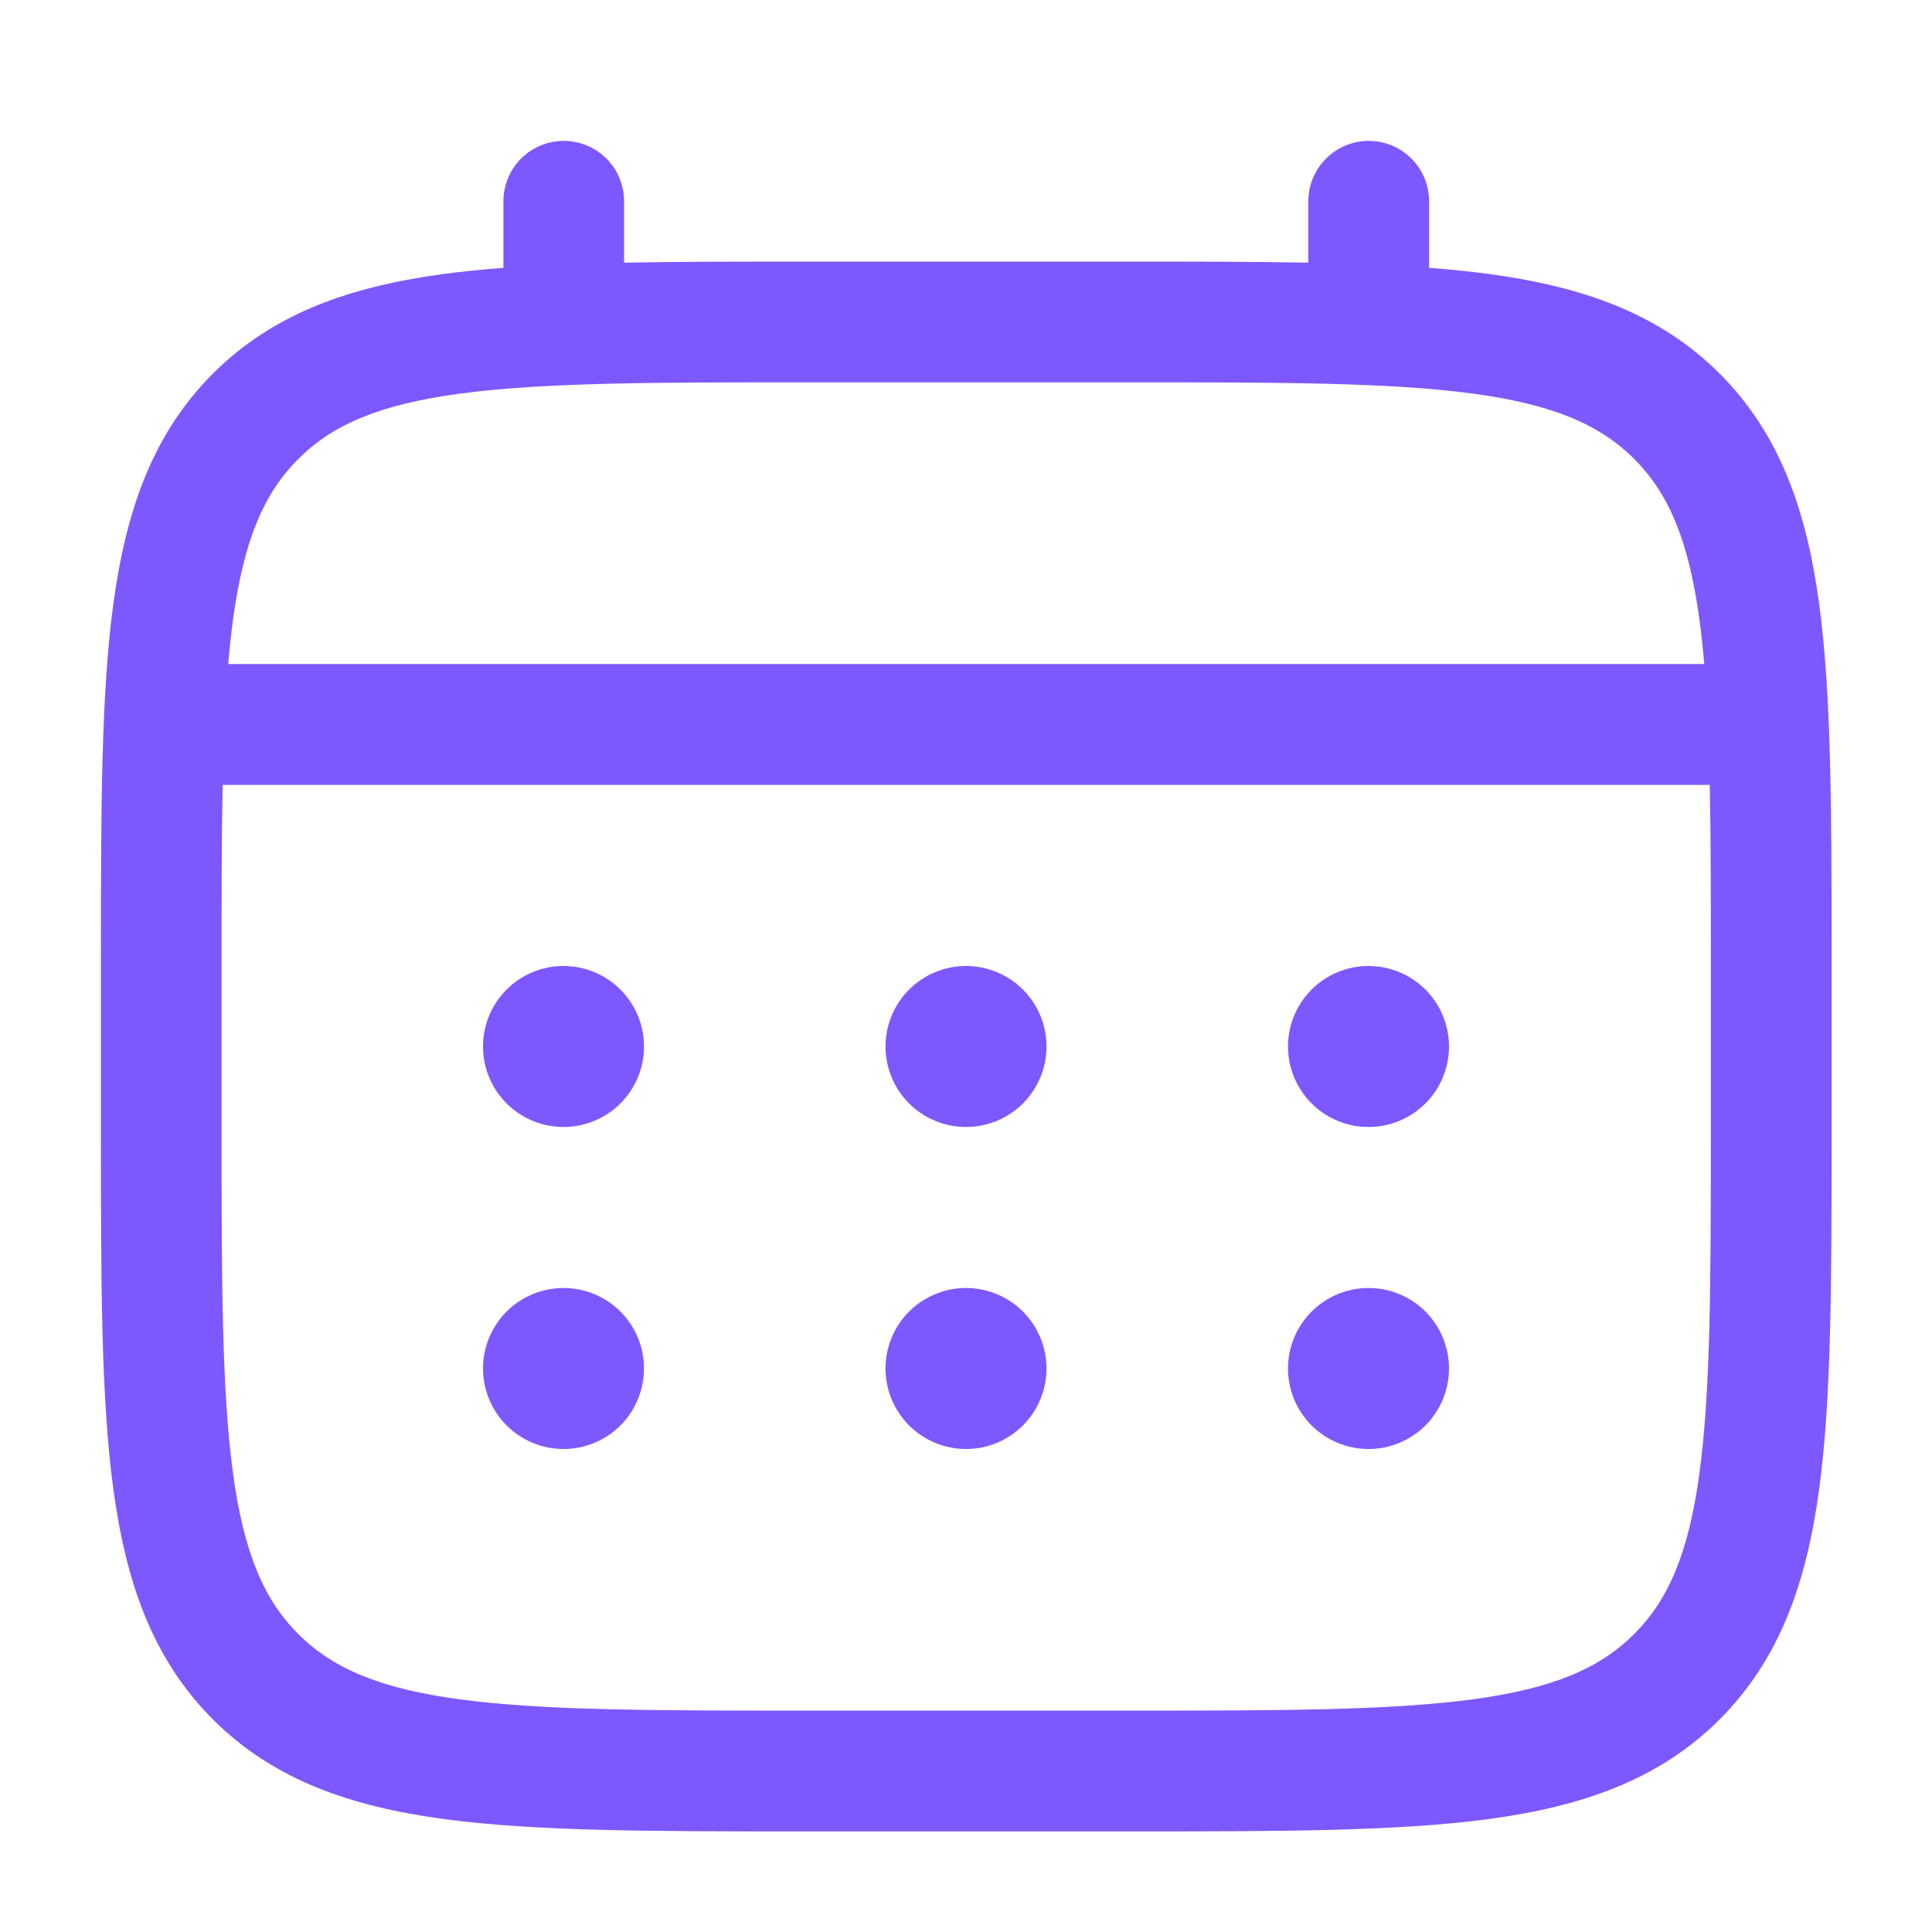
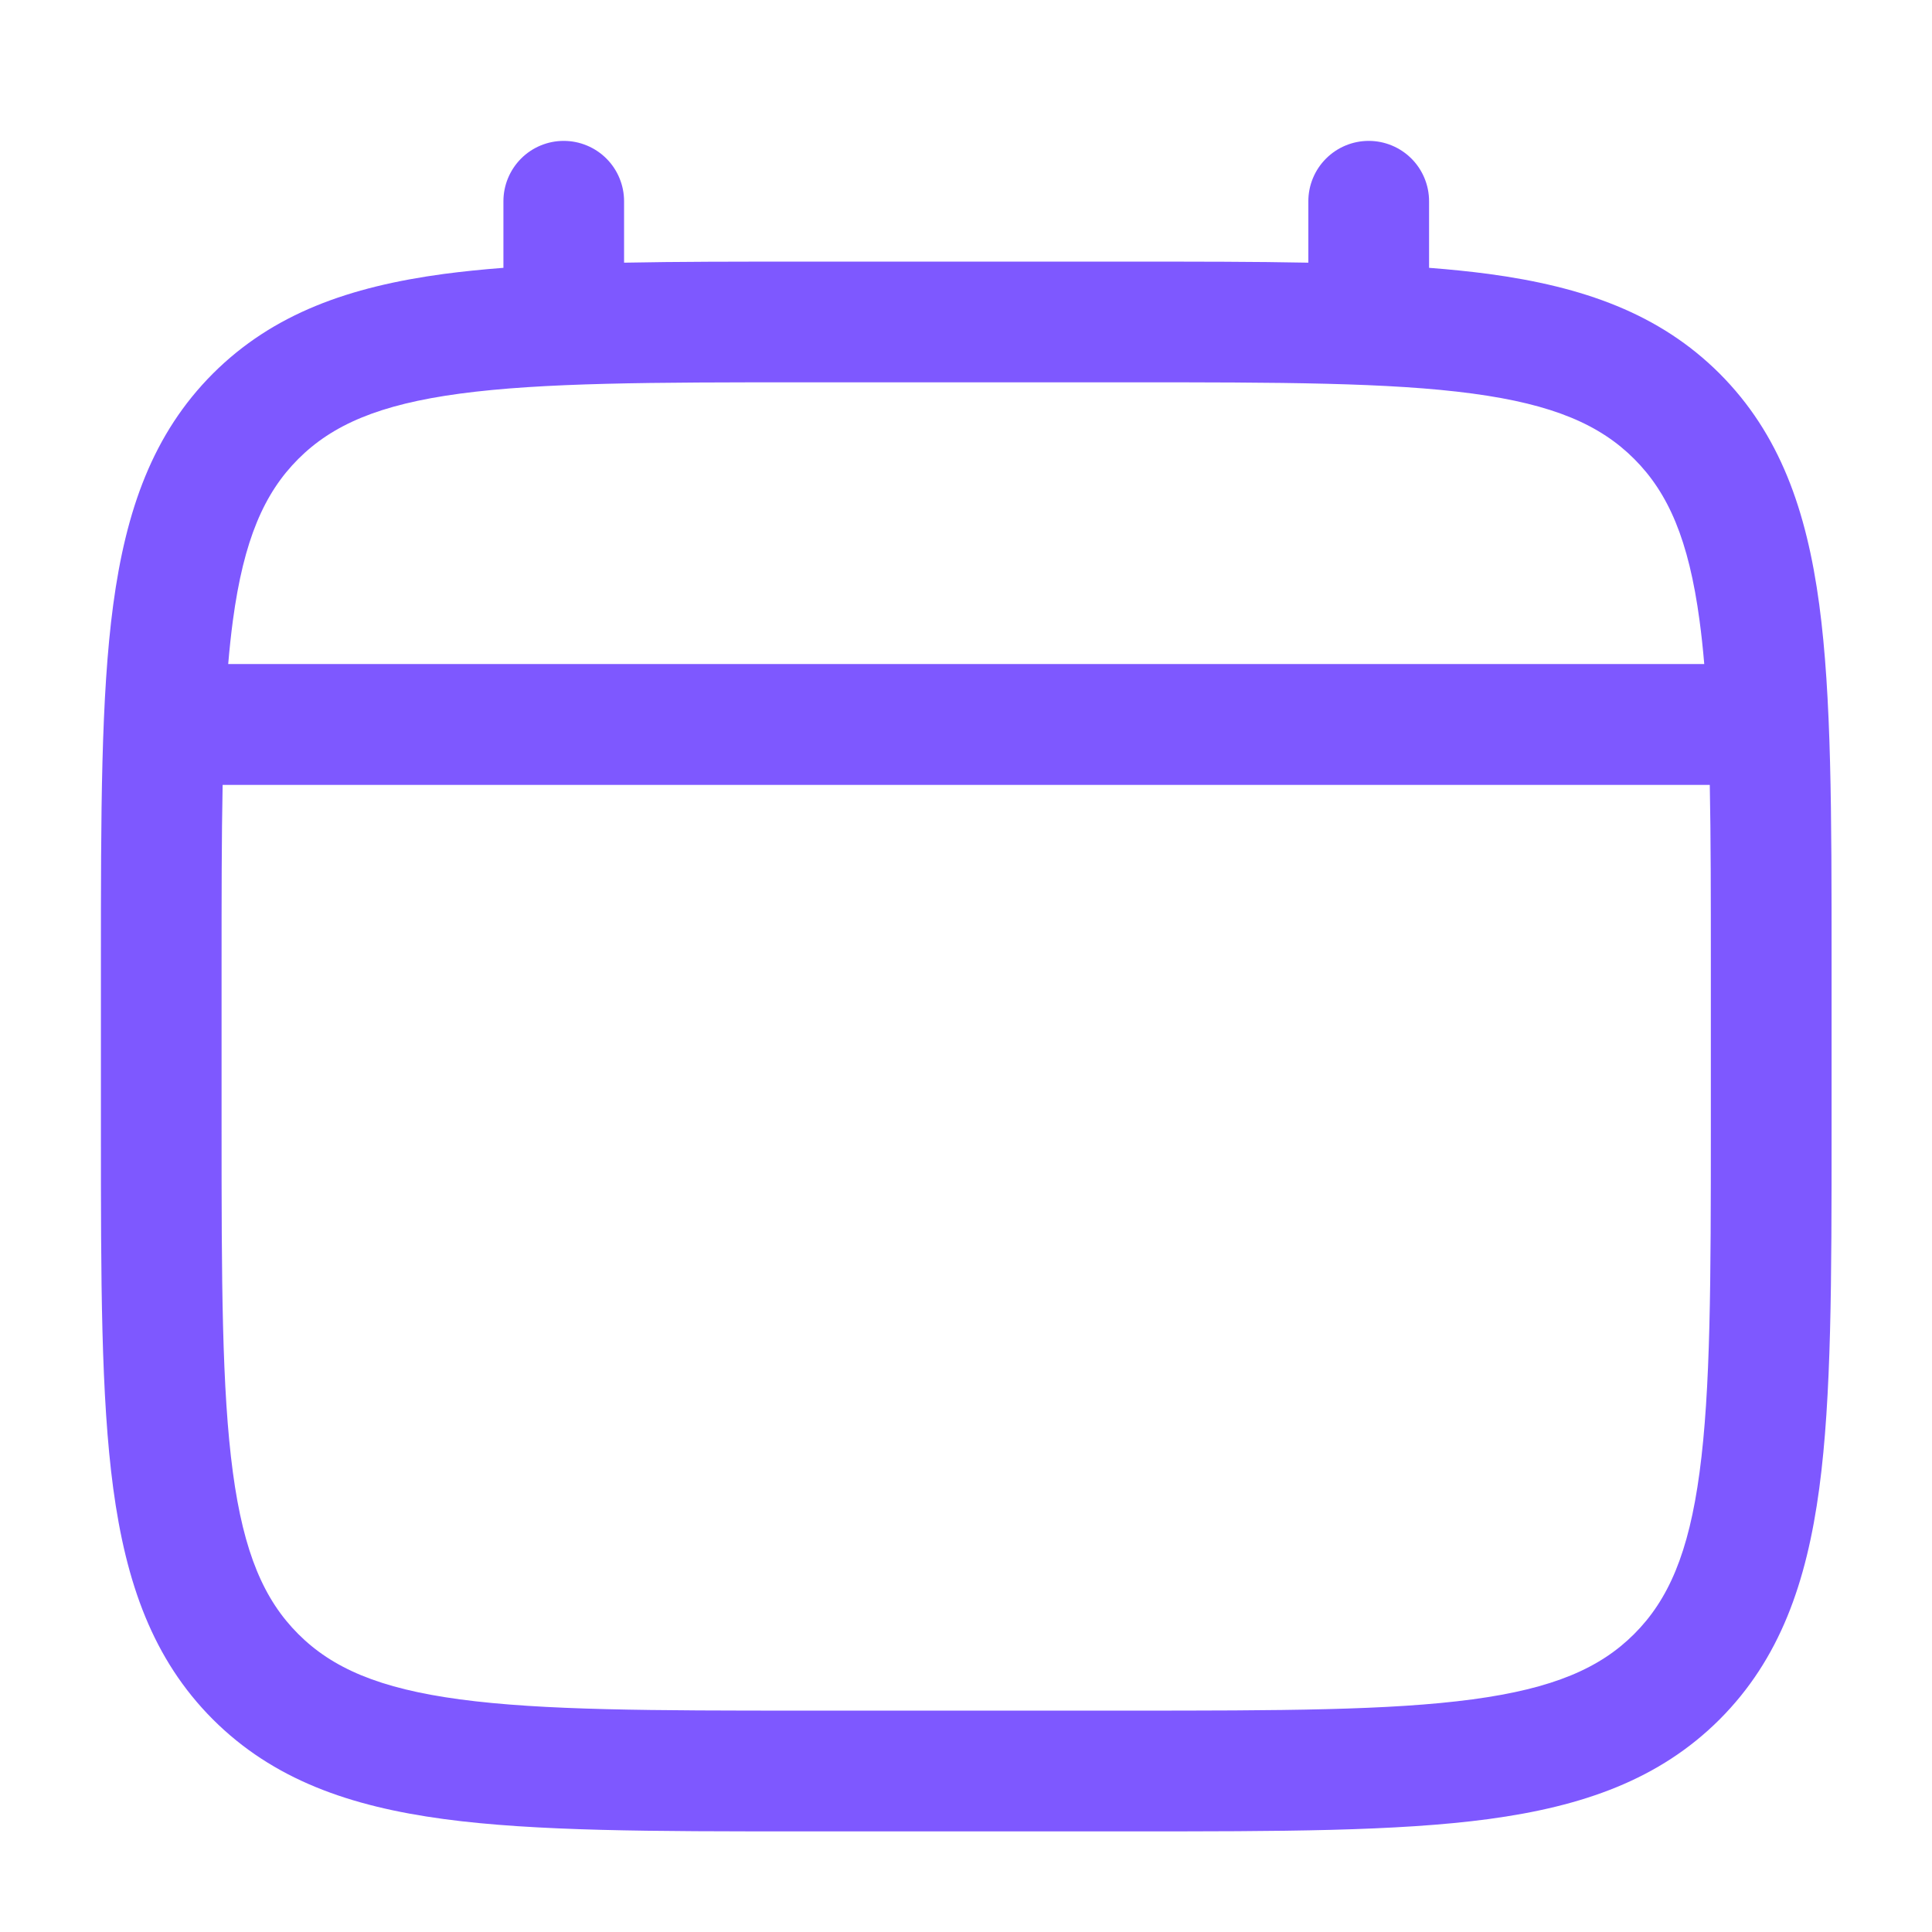
<svg xmlns="http://www.w3.org/2000/svg" width="51" height="51" viewBox="0 0 51 51" fill="none">
-   <path d="M36.125 29.75C36.689 29.75 37.229 29.526 37.628 29.128C38.026 28.729 38.25 28.189 38.25 27.625C38.25 27.061 38.026 26.521 37.628 26.122C37.229 25.724 36.689 25.5 36.125 25.5C35.561 25.5 35.021 25.724 34.622 26.122C34.224 26.521 34 27.061 34 27.625C34 28.189 34.224 28.729 34.622 29.128C35.021 29.526 35.561 29.75 36.125 29.75ZM36.125 38.25C36.689 38.25 37.229 38.026 37.628 37.628C38.026 37.229 38.25 36.689 38.25 36.125C38.25 35.561 38.026 35.021 37.628 34.622C37.229 34.224 36.689 34 36.125 34C35.561 34 35.021 34.224 34.622 34.622C34.224 35.021 34 35.561 34 36.125C34 36.689 34.224 37.229 34.622 37.628C35.021 38.026 35.561 38.25 36.125 38.25ZM27.625 27.625C27.625 28.189 27.401 28.729 27.003 29.128C26.604 29.526 26.064 29.75 25.5 29.75C24.936 29.75 24.396 29.526 23.997 29.128C23.599 28.729 23.375 28.189 23.375 27.625C23.375 27.061 23.599 26.521 23.997 26.122C24.396 25.724 24.936 25.5 25.5 25.5C26.064 25.5 26.604 25.724 27.003 26.122C27.401 26.521 27.625 27.061 27.625 27.625ZM27.625 36.125C27.625 36.689 27.401 37.229 27.003 37.628C26.604 38.026 26.064 38.25 25.5 38.25C24.936 38.25 24.396 38.026 23.997 37.628C23.599 37.229 23.375 36.689 23.375 36.125C23.375 35.561 23.599 35.021 23.997 34.622C24.396 34.224 24.936 34 25.5 34C26.064 34 26.604 34.224 27.003 34.622C27.401 35.021 27.625 35.561 27.625 36.125ZM14.875 29.75C15.439 29.75 15.979 29.526 16.378 29.128C16.776 28.729 17 28.189 17 27.625C17 27.061 16.776 26.521 16.378 26.122C15.979 25.724 15.439 25.5 14.875 25.5C14.311 25.5 13.771 25.724 13.372 26.122C12.974 26.521 12.75 27.061 12.75 27.625C12.75 28.189 12.974 28.729 13.372 29.128C13.771 29.526 14.311 29.75 14.875 29.75ZM14.875 38.25C15.439 38.25 15.979 38.026 16.378 37.628C16.776 37.229 17 36.689 17 36.125C17 35.561 16.776 35.021 16.378 34.622C15.979 34.224 15.439 34 14.875 34C14.311 34 13.771 34.224 13.372 34.622C12.974 35.021 12.75 35.561 12.75 36.125C12.75 36.689 12.974 37.229 13.372 37.628C13.771 38.026 14.311 38.25 14.875 38.25Z" fill="#7E58FF" />
  <path fill-rule="evenodd" clip-rule="evenodd" d="M14.881 3.719C15.303 3.719 15.709 3.887 16.008 4.186C16.306 4.484 16.474 4.89 16.474 5.312V6.934C17.881 6.906 19.43 6.906 21.135 6.906H29.875C31.581 6.906 33.13 6.906 34.537 6.934V5.312C34.537 4.89 34.705 4.484 35.004 4.186C35.303 3.887 35.708 3.719 36.131 3.719C36.553 3.719 36.959 3.887 37.258 4.186C37.556 4.484 37.724 4.89 37.724 5.312V7.07C38.277 7.112 38.8 7.166 39.295 7.231C41.785 7.567 43.802 8.273 45.394 9.862C46.983 11.454 47.689 13.47 48.024 15.961C48.349 18.383 48.349 21.475 48.349 25.381V29.869C48.349 33.775 48.349 36.869 48.024 39.289C47.689 41.78 46.983 43.796 45.394 45.388C43.802 46.977 41.785 47.683 39.295 48.019C36.872 48.344 33.78 48.344 29.875 48.344H21.139C17.233 48.344 14.139 48.344 11.719 48.019C9.228 47.683 7.212 46.977 5.62 45.388C4.03 43.796 3.325 41.78 2.989 39.289C2.664 36.867 2.664 33.775 2.664 29.869V25.381C2.664 21.475 2.664 18.381 2.989 15.961C3.325 13.47 4.03 11.454 5.62 9.862C7.212 8.273 9.228 7.567 11.719 7.231C12.214 7.166 12.738 7.112 13.289 7.07V5.312C13.289 4.89 13.457 4.485 13.755 4.186C14.053 3.887 14.458 3.719 14.881 3.719ZM12.139 10.391C10.004 10.678 8.771 11.218 7.872 12.117C6.974 13.016 6.434 14.248 6.147 16.384C6.099 16.745 6.058 17.127 6.024 17.529H44.988C44.954 17.127 44.913 16.744 44.864 16.382C44.578 14.246 44.038 13.014 43.139 12.115C42.24 11.216 41.008 10.676 38.87 10.389C36.687 10.096 33.808 10.092 29.756 10.092H21.256C17.203 10.092 14.326 10.098 12.139 10.391ZM5.849 25.5C5.849 23.685 5.849 22.106 5.877 20.719H45.134C45.162 22.106 45.162 23.685 45.162 25.5V29.75C45.162 33.802 45.158 36.682 44.864 38.866C44.578 41.002 44.038 42.234 43.139 43.133C42.24 44.032 41.008 44.572 38.87 44.859C36.687 45.152 33.808 45.156 29.756 45.156H21.256C17.203 45.156 14.326 45.152 12.139 44.859C10.004 44.572 8.771 44.032 7.872 43.133C6.974 42.234 6.434 41.002 6.147 38.864C5.854 36.682 5.849 33.802 5.849 29.75V25.5Z" fill="#7E58FF" />
</svg>